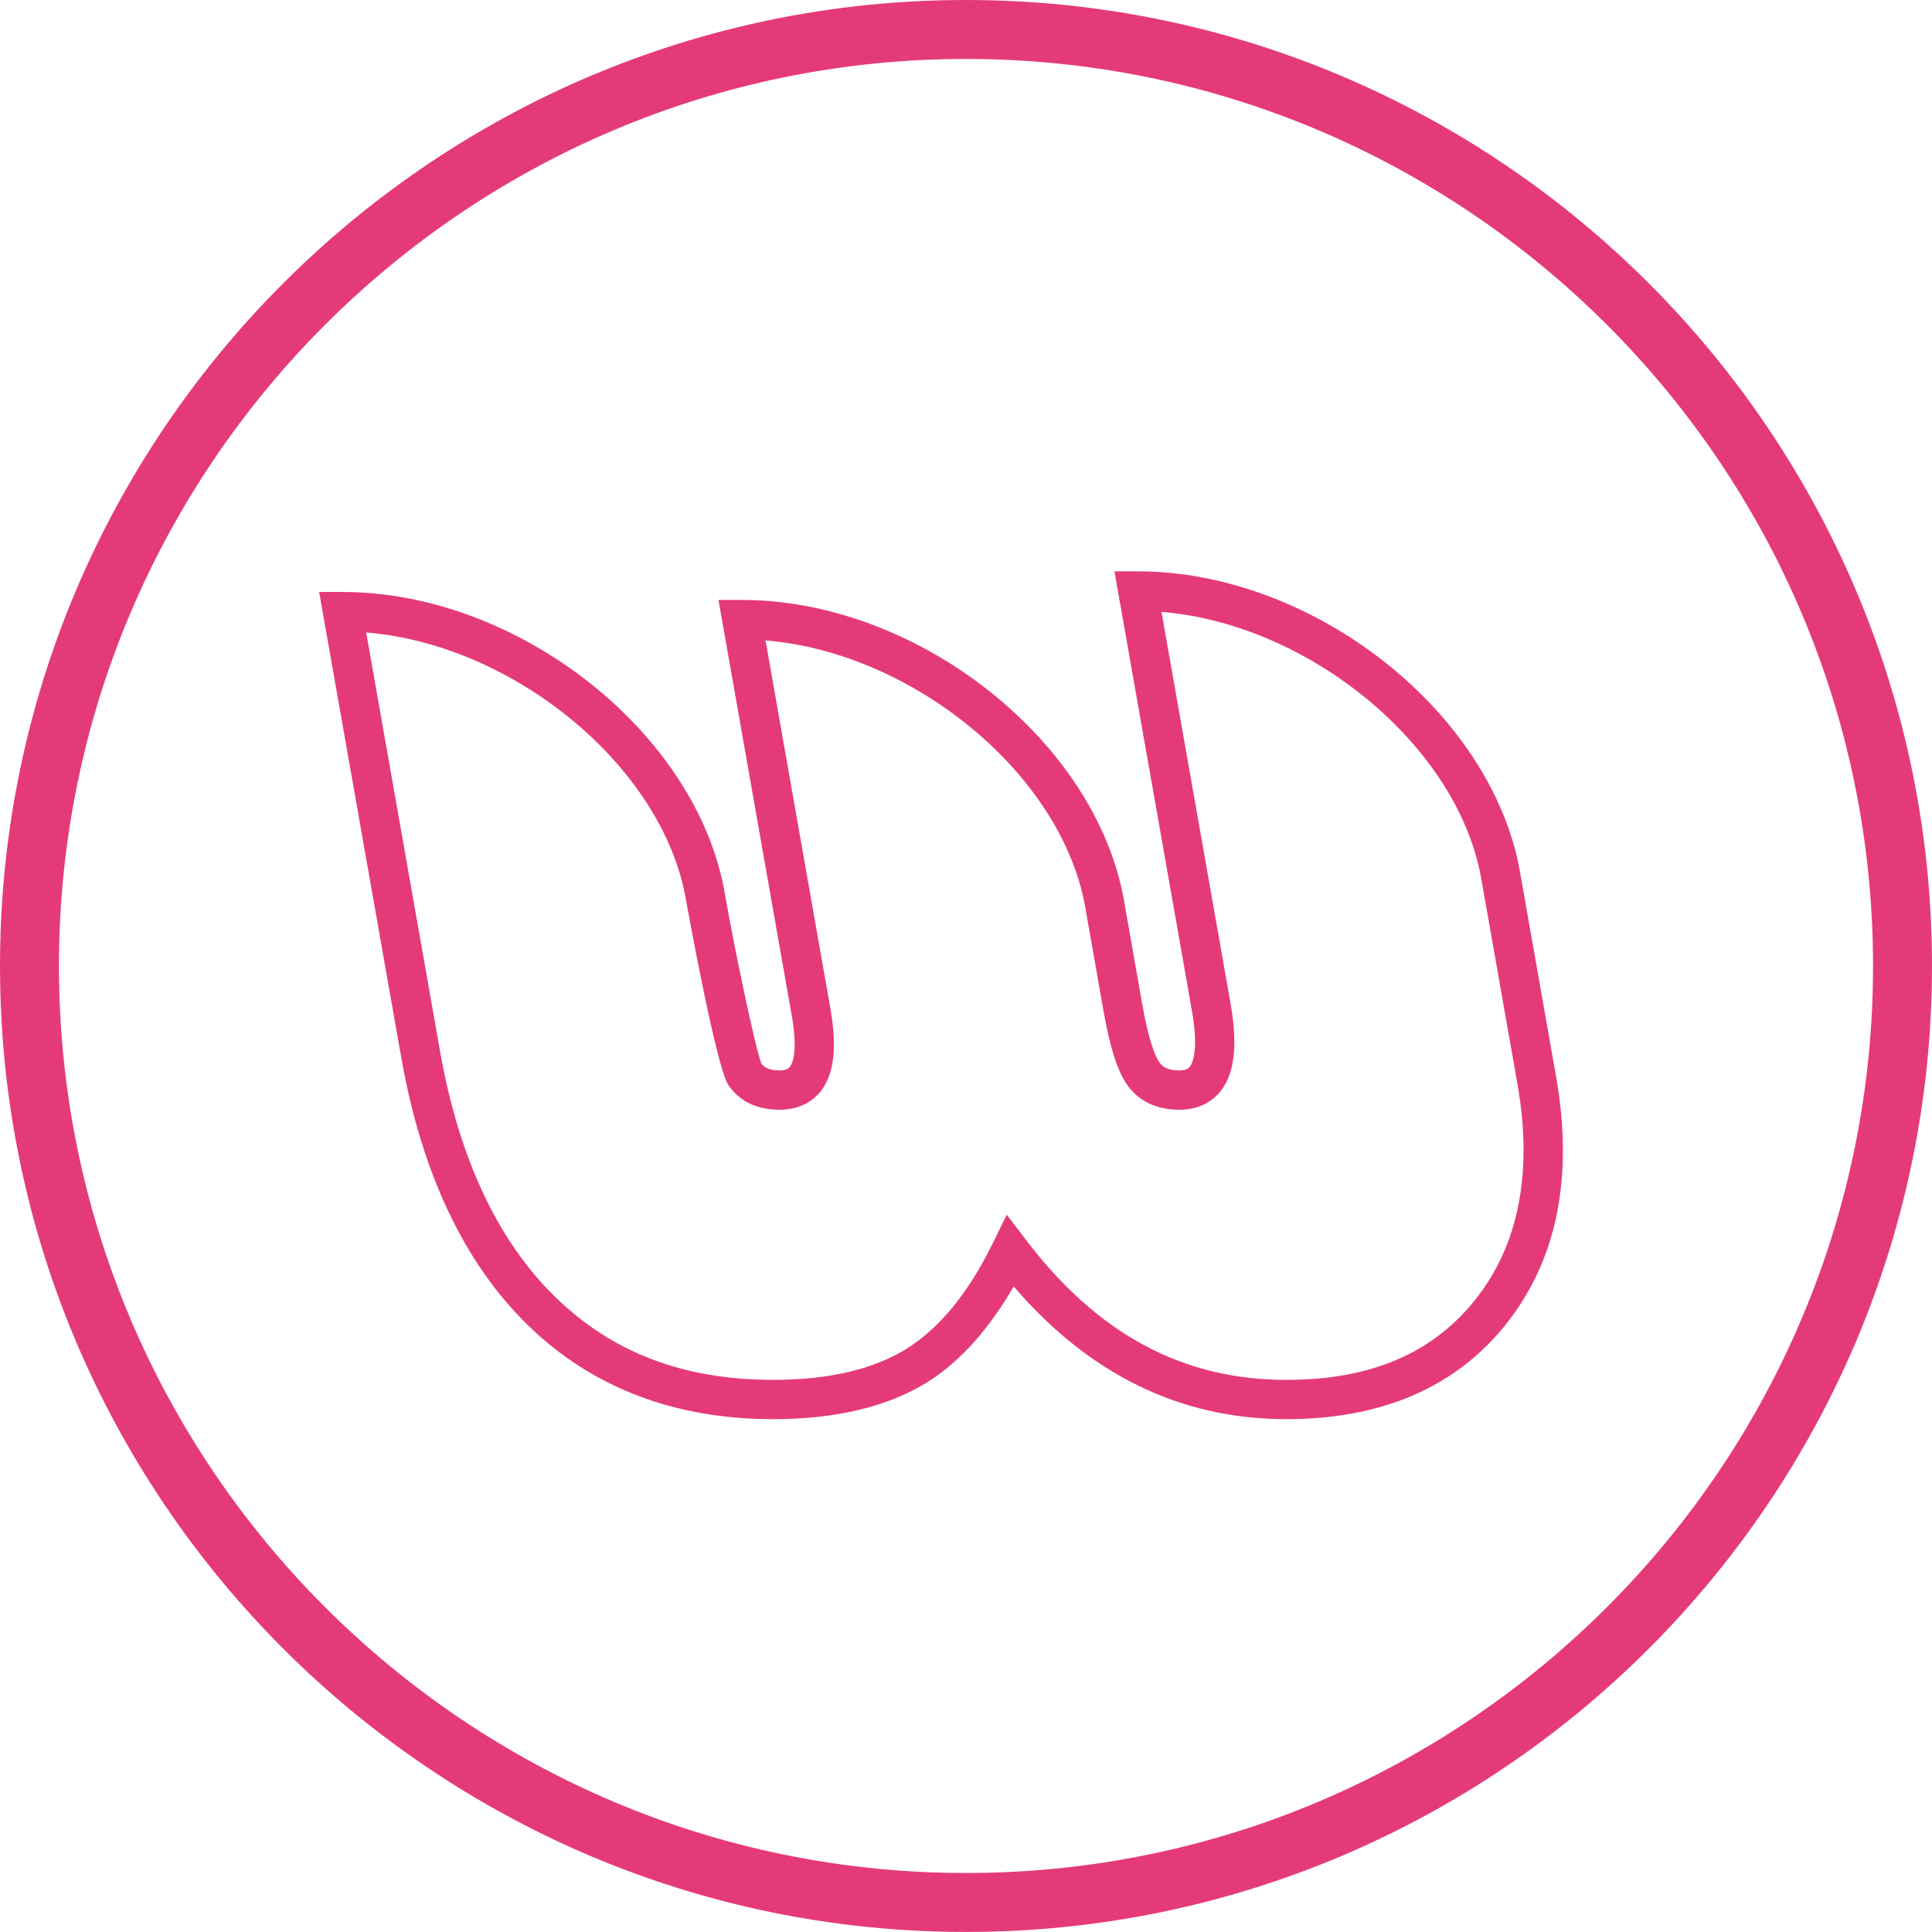
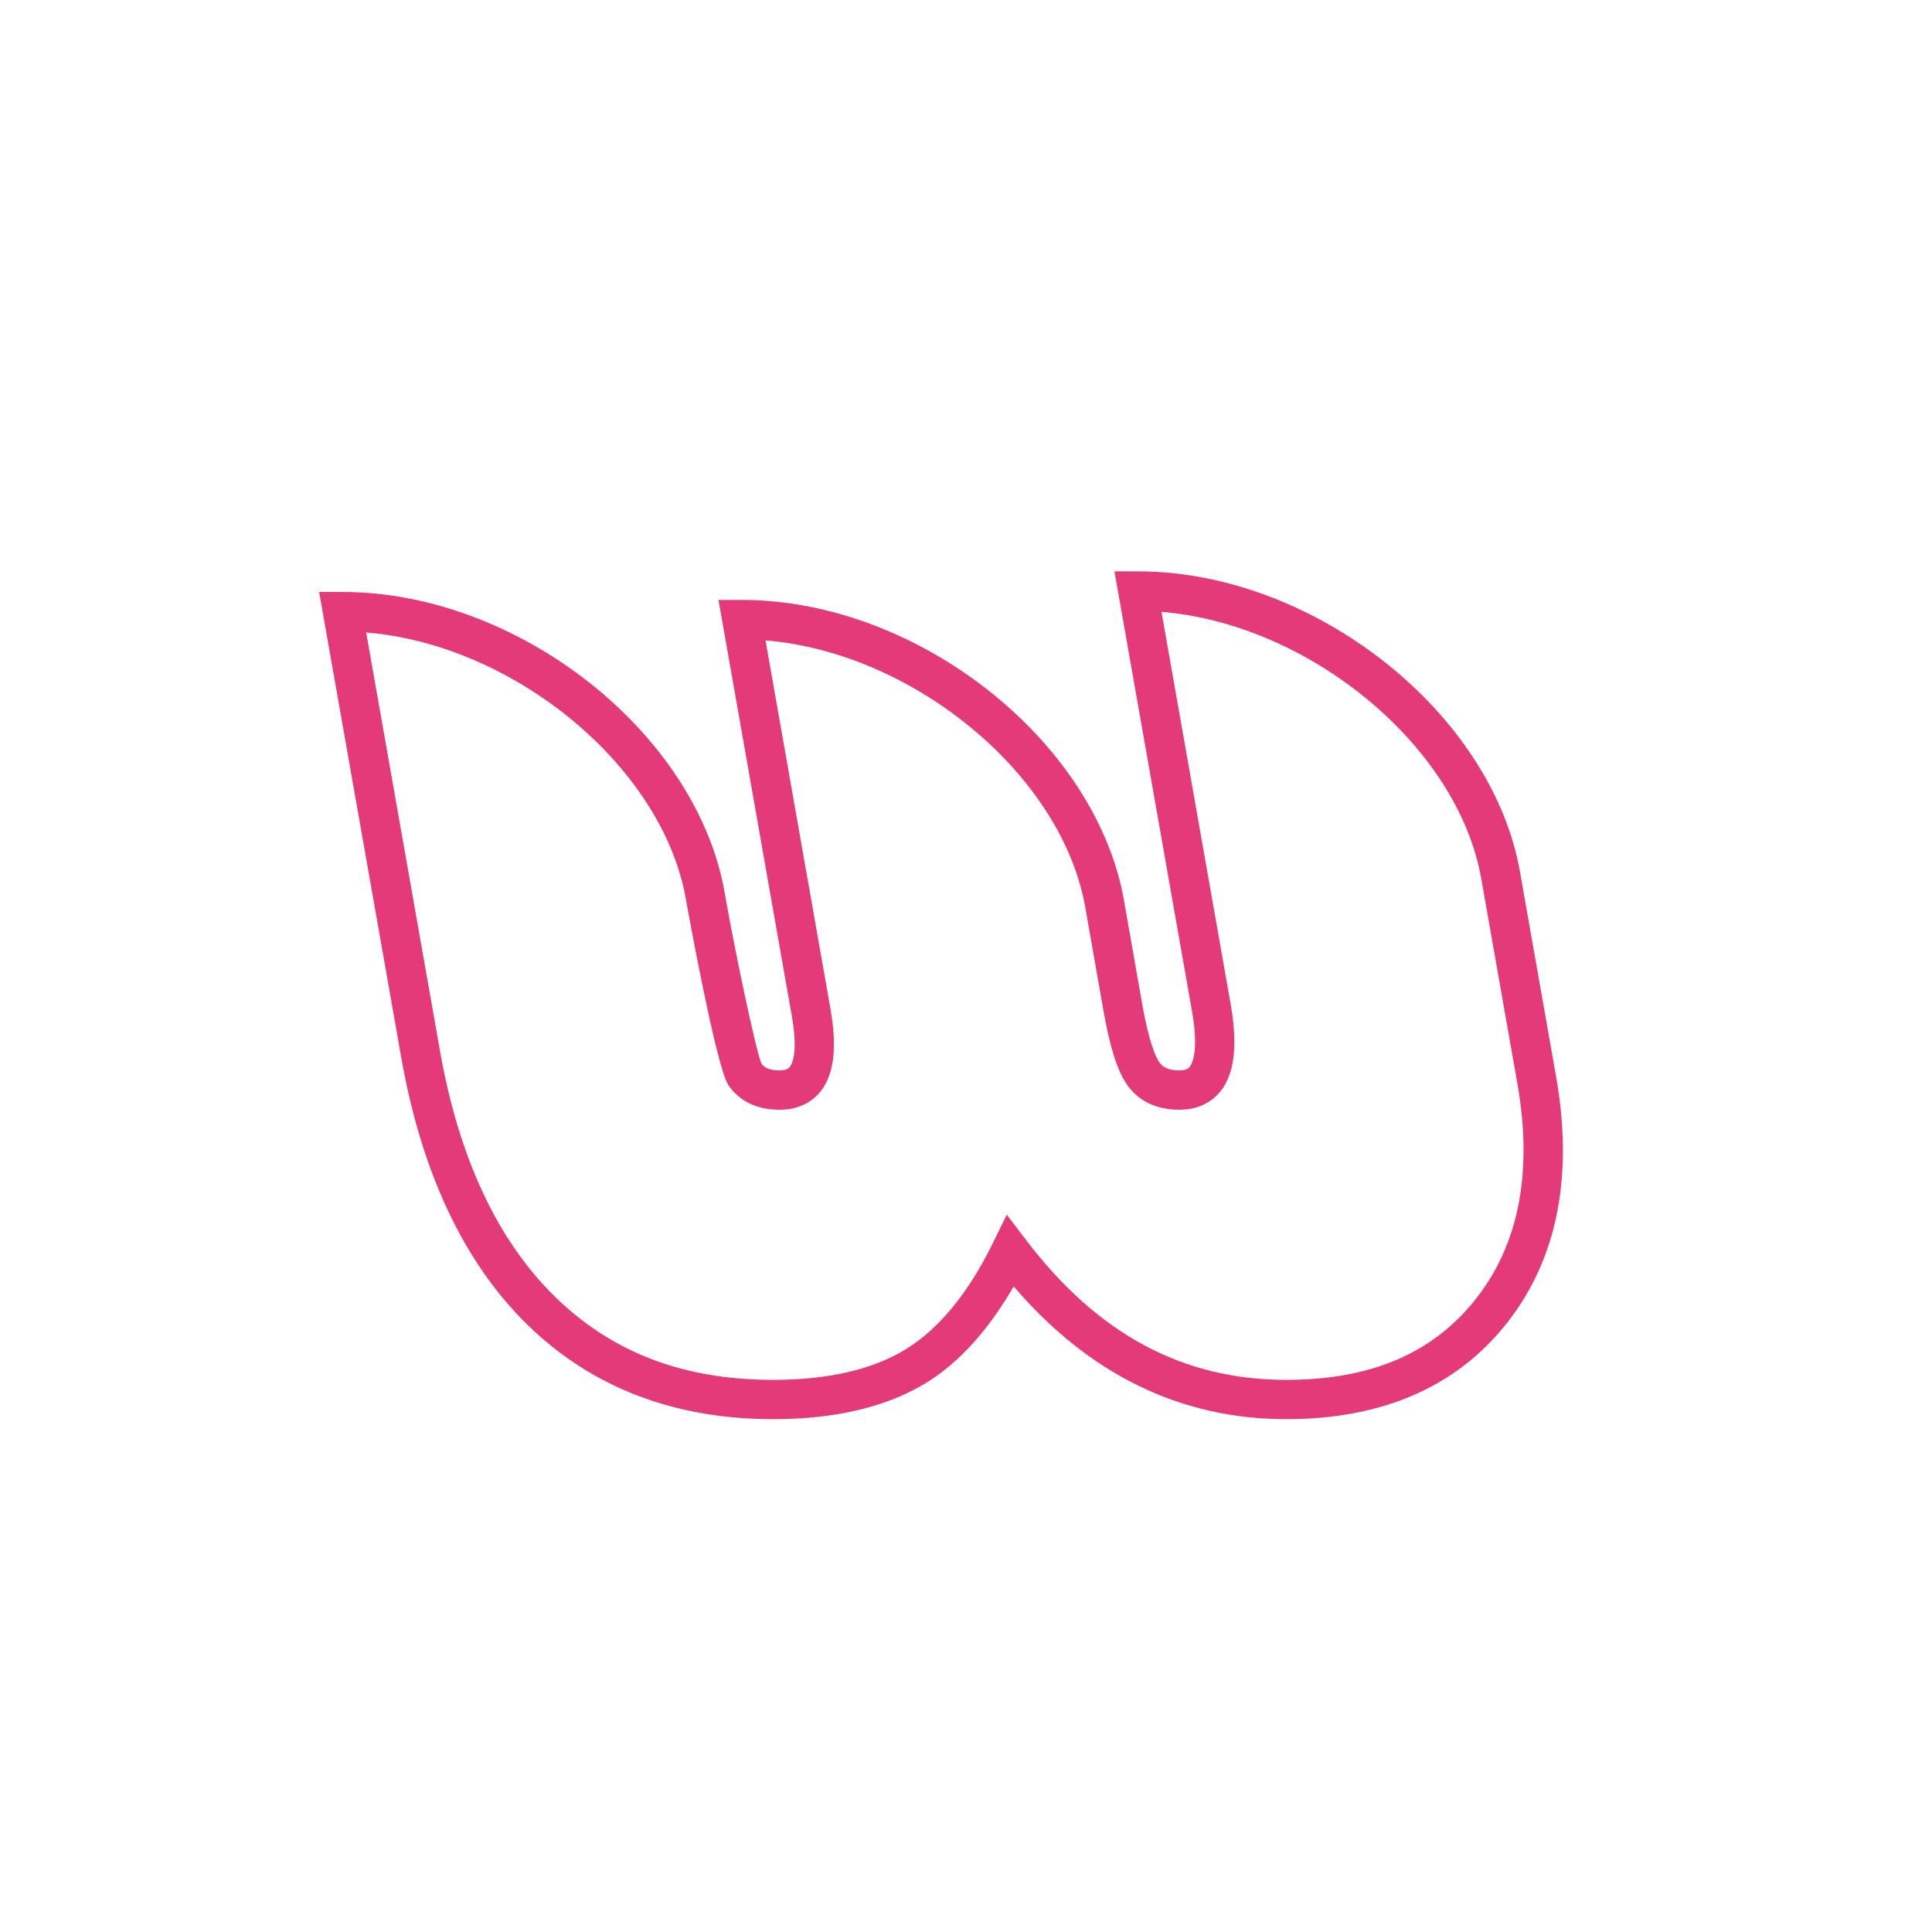
<svg xmlns="http://www.w3.org/2000/svg" version="1.1" width="196.637" height="196.632" viewBox="0 0 196.637 196.632" style="overflow:visible;enable-background:new 0 0 196.637 196.632;" xml:space="preserve">
  <g id="Layer_2">
</g>
  <g id="Layer_1">
    <g>
-       <path style="fill:#E53A79;" d="M0,98.316c0,54.211,44.106,98.316,98.319,98.316c54.213,0,98.318-44.104,98.318-98.316    C196.637,44.104,152.532,0,98.319,0C44.106,0,0,44.104,0,98.316z M6,98.316C6,47.412,47.415,6,98.319,6    c50.904,0,92.318,41.412,92.318,92.316c0,50.902-41.414,92.316-92.318,92.316C47.415,190.632,6,149.218,6,98.316z" />
-     </g>
+       </g>
    <g>
      <path style="fill:#E53A79;" d="M113.428,58.154l7.881,44.697c0.74,4.193,0.012,5.455-0.229,5.741    c-0.09,0.106-0.299,0.355-1.051,0.355c-1.3,0-1.773-0.45-2.04-0.842c-0.353-0.512-1.039-1.956-1.745-5.95l-1.847-10.514    c-2.88-16.291-21.051-30.58-38.887-30.58h-2.383l5.511,31.274l1.952,11.064c0.669,3.798,0.004,4.947-0.216,5.209    c-0.077,0.093-0.284,0.338-1.036,0.338c-1.154,0-1.592-0.356-1.836-0.691c-0.627-1.47-2.789-11.973-3.606-16.614l-0.145-0.817    C70.883,74.539,52.711,60.25,34.866,60.25h-2.384l8.357,47.382c2.065,11.722,6.381,20.867,12.827,27.182    c6.523,6.388,14.943,9.627,25.026,9.627c6.387,0,11.664-1.266,15.682-3.763c3.351-2.089,6.284-5.405,8.799-9.748    c7.649,8.931,16.953,13.511,27.739,13.511c9.807,0,17.375-3.304,22.491-9.821c5.086-6.487,6.761-14.903,4.978-25.019l-3.68-20.875    c-2.876-16.287-21.049-30.574-38.89-30.574H113.428z M120.028,112.947c2.164,0,3.432-0.97,4.115-1.784    c0.993-1.183,1.486-2.876,1.486-5.132c0-1.145-0.128-2.434-0.382-3.875c0,0-6.302-35.751-7.032-39.881    c15.021,1.223,30.153,13.6,32.545,27.148l3.68,20.874c0.417,2.369,0.626,4.626,0.626,6.768c0,5.947-1.609,11.004-4.811,15.086    c-4.38,5.578-10.707,8.291-19.345,8.291l0,0c-10.529,0-19.19-4.656-26.481-14.235l-1.962-2.578l-1.426,2.91    c-2.463,5.031-5.418,8.646-8.782,10.744c-3.374,2.095-7.939,3.159-13.569,3.159c-9.126,0-16.396-2.775-22.227-8.485    c-5.838-5.719-9.771-14.135-11.687-25.019c0,0-6.779-38.436-7.507-42.566c15.024,1.222,30.155,13.601,32.541,27.15l0.145,0.816    c0.028,0.157,2.947,16.254,4.162,18.071c0.768,1.155,2.299,2.538,5.219,2.538c2.163,0,3.423-0.961,4.1-1.767    c0.961-1.146,1.44-2.768,1.44-4.913c0-1.059-0.117-2.244-0.348-3.563L82.577,91.64c0,0-3.936-22.327-4.663-26.458    c15.016,1.223,30.148,13.603,32.542,27.153l1.848,10.514c0.656,3.715,1.413,6.101,2.38,7.511    C115.485,111.537,117.066,112.947,120.028,112.947z" />
    </g>
  </g>
</svg>